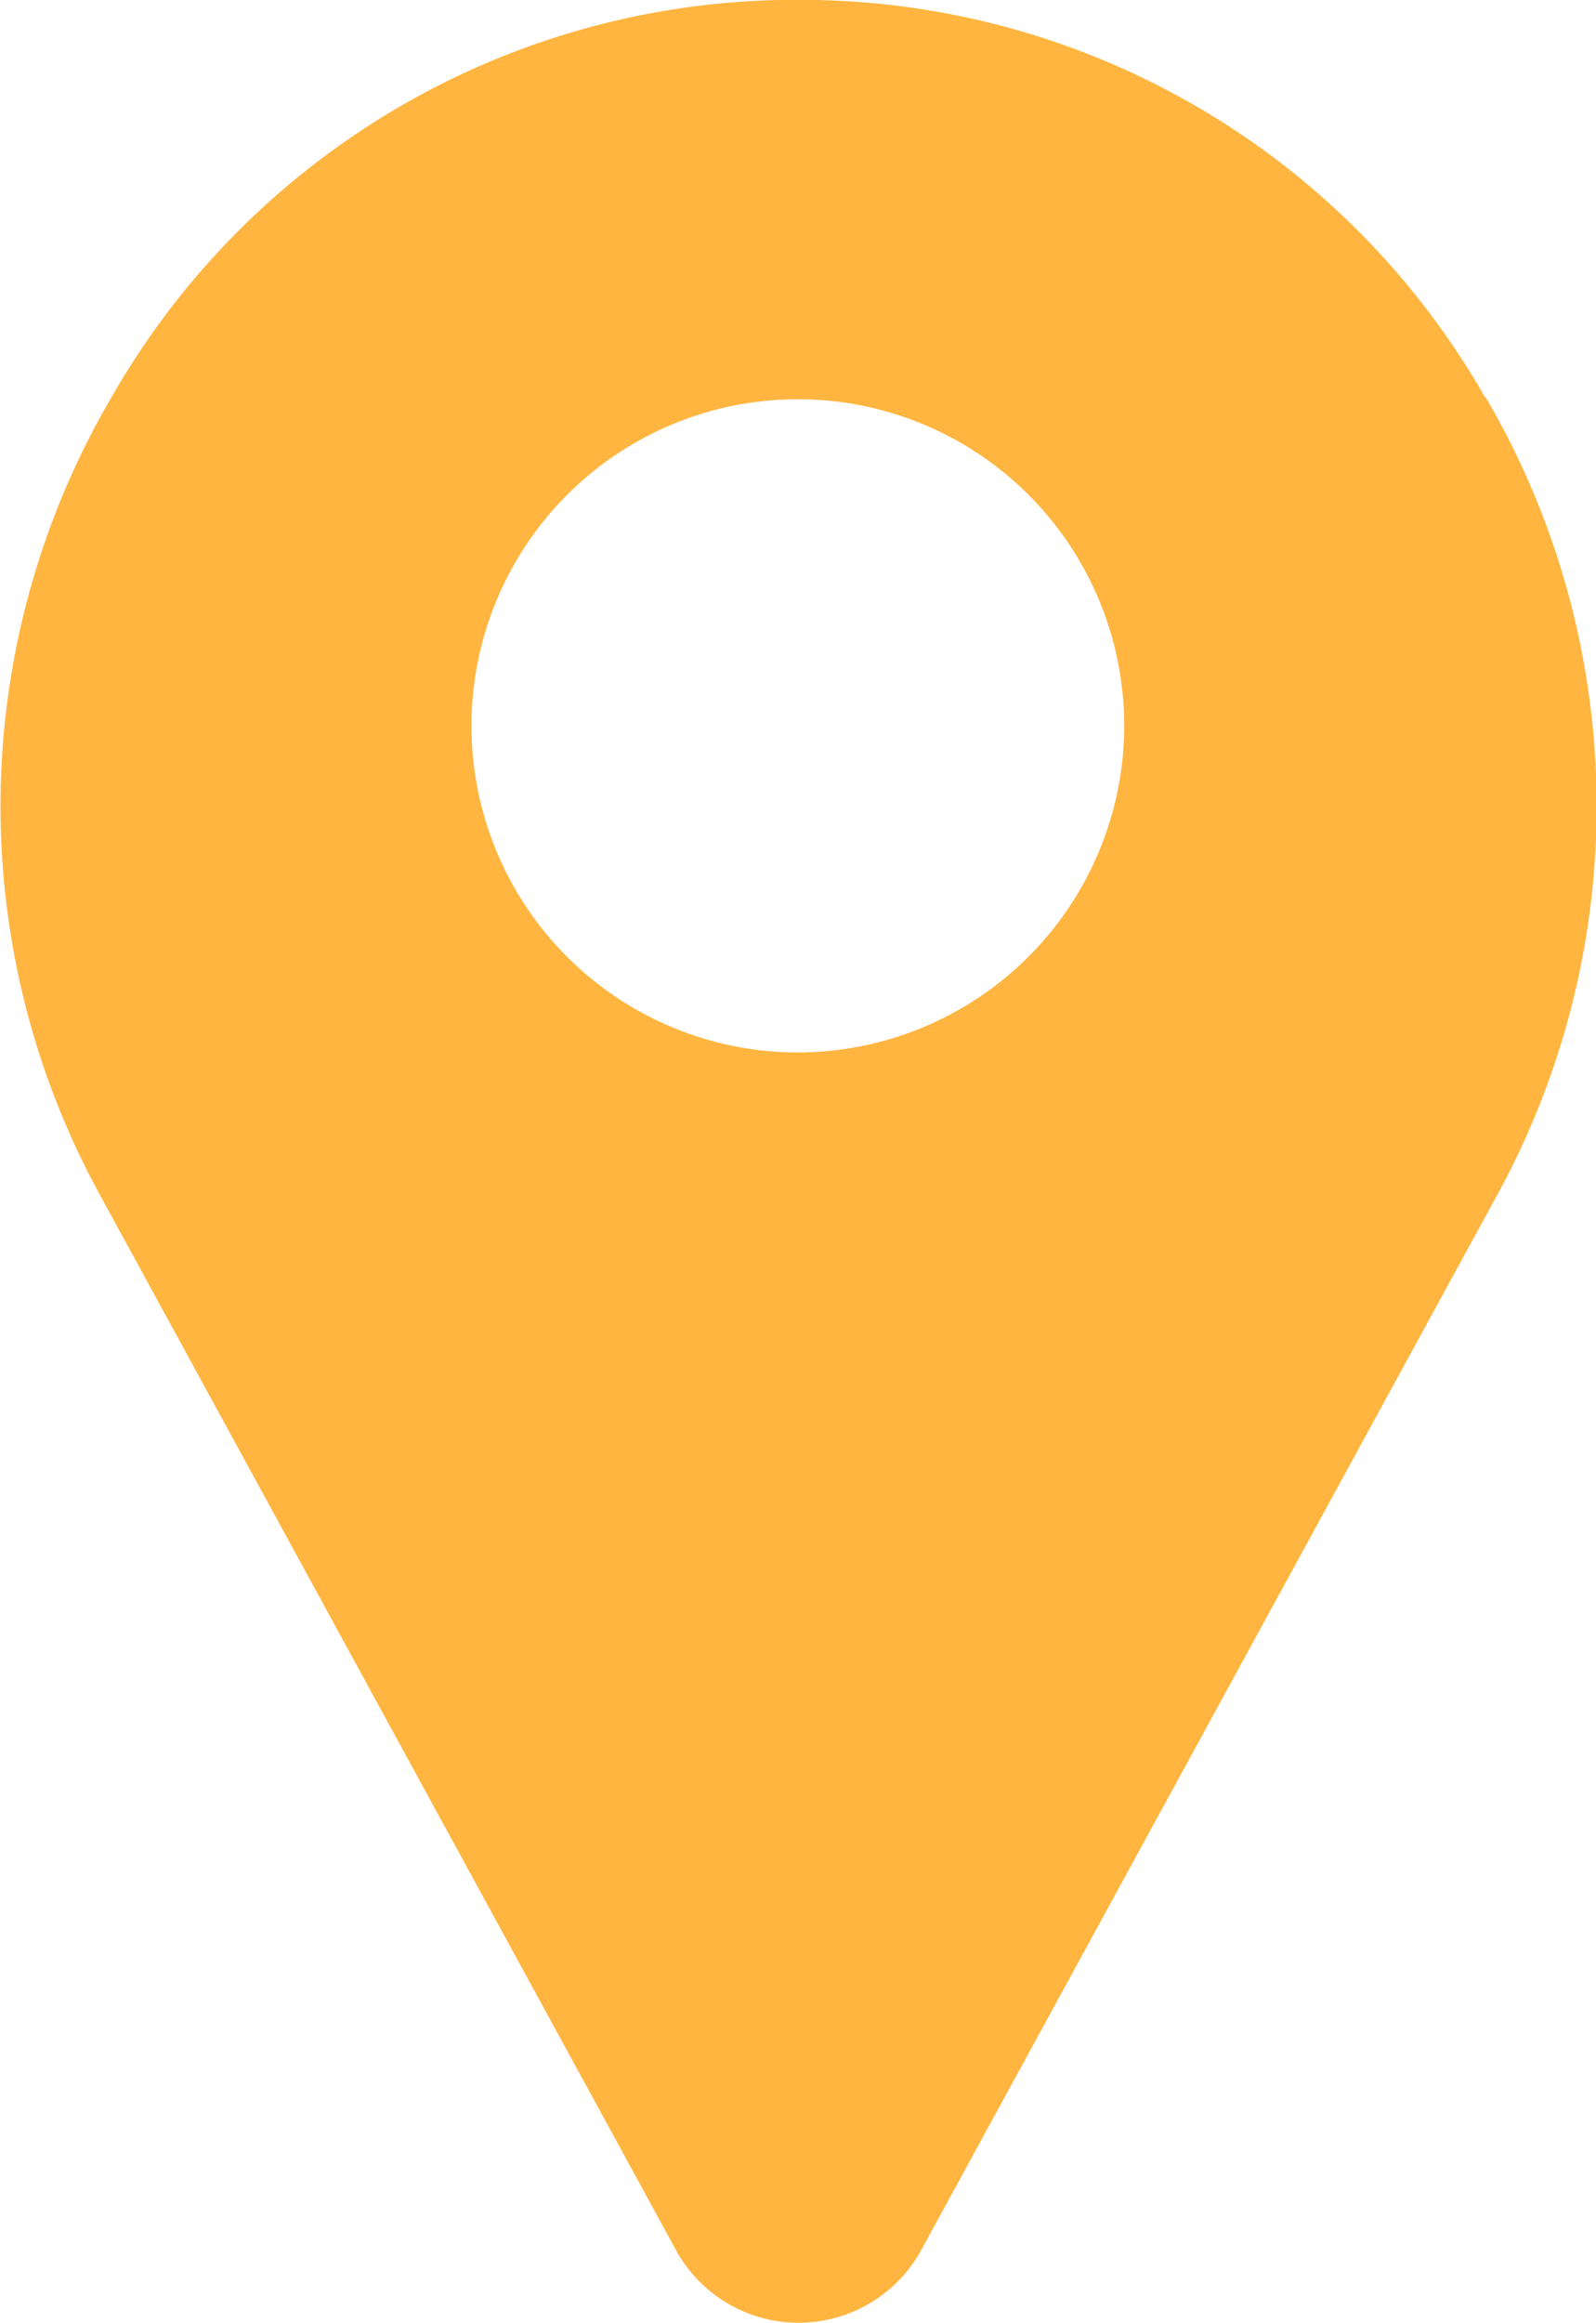
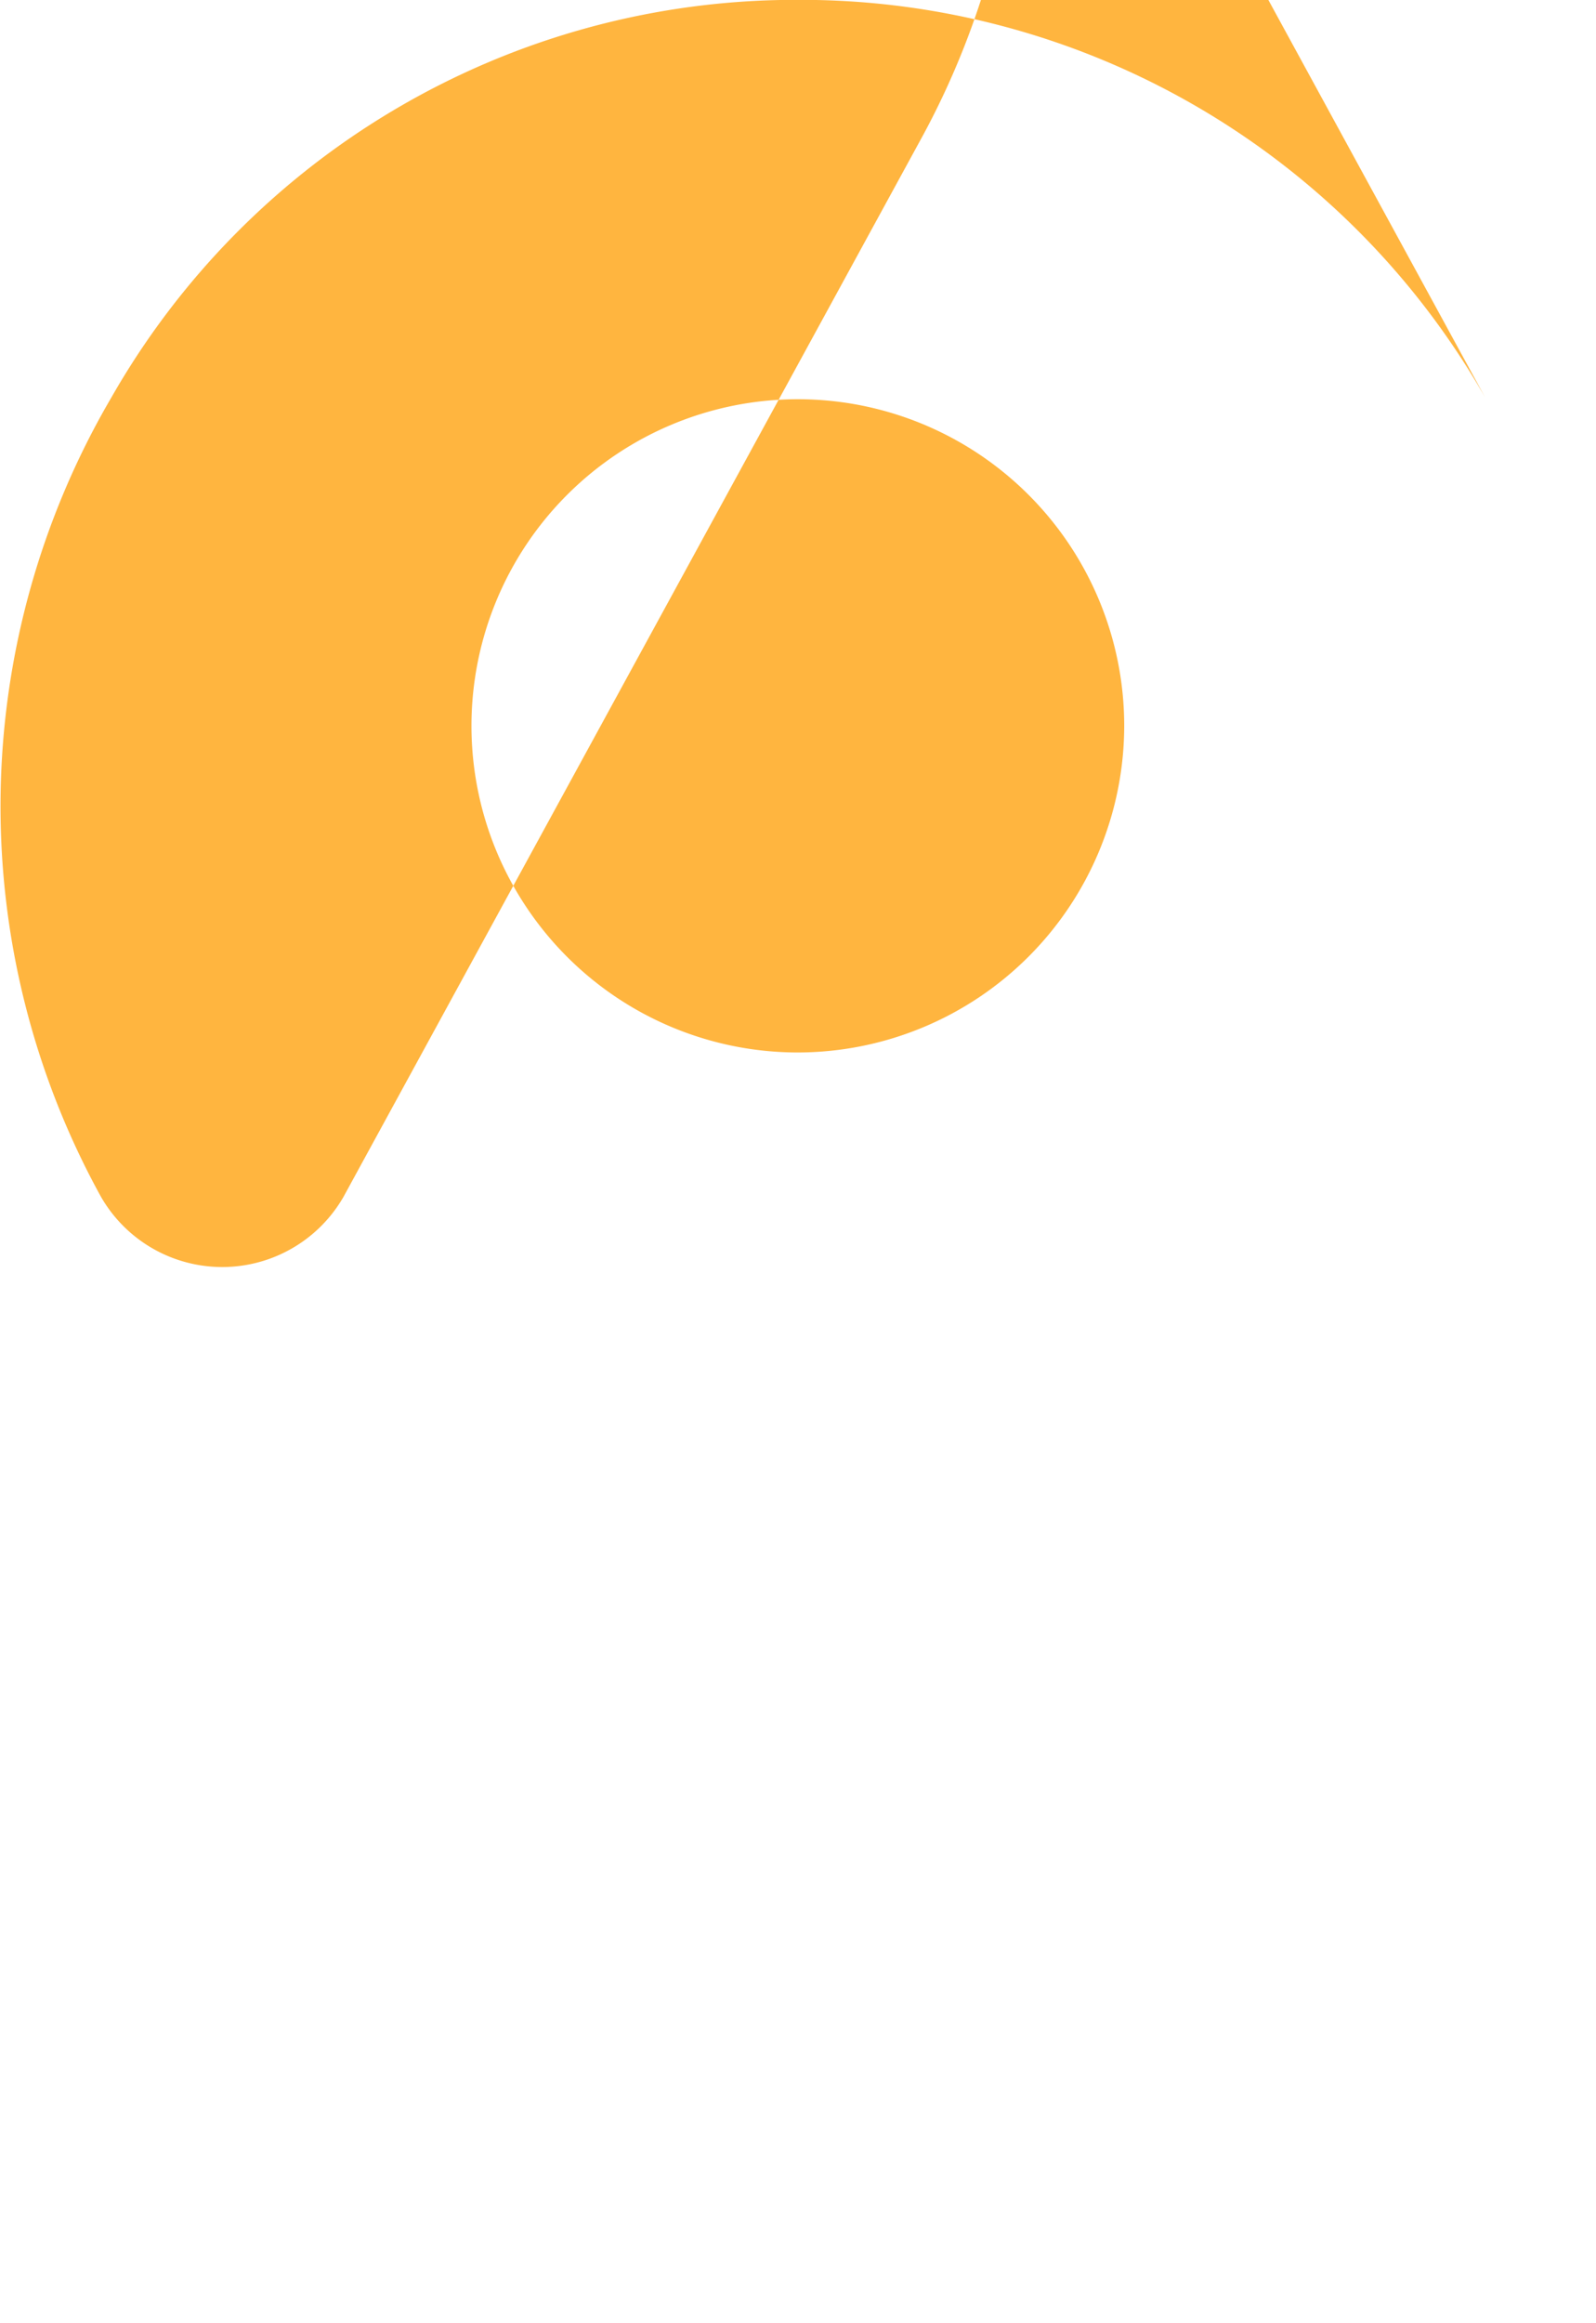
<svg xmlns="http://www.w3.org/2000/svg" width="15.267" height="22.203" viewBox="0 0 15.267 22.203">
  <g id="icon-nav" transform="translate(-79.968 0)">
-     <path id="Path_36040" data-name="Path 36040" d="M94.175,3.8a7.535,7.535,0,0,0-6.4-3.8c-.114,0-.228,0-.342,0a7.535,7.535,0,0,0-6.4,3.8,7.73,7.73,0,0,0-.1,7.638l5.506,10.078.007.013a1.338,1.338,0,0,0,2.322,0l.007-.013,5.506-10.078a7.73,7.73,0,0,0-.1-7.638ZM87.6,10.06a3.122,3.122,0,1,1,3.122-3.122A3.126,3.126,0,0,1,87.6,10.06Z" fill="#ffb53f" />
+     <path id="Path_36040" data-name="Path 36040" d="M94.175,3.8a7.535,7.535,0,0,0-6.4-3.8c-.114,0-.228,0-.342,0a7.535,7.535,0,0,0-6.4,3.8,7.73,7.73,0,0,0-.1,7.638a1.338,1.338,0,0,0,2.322,0l.007-.013,5.506-10.078a7.73,7.73,0,0,0-.1-7.638ZM87.6,10.06a3.122,3.122,0,1,1,3.122-3.122A3.126,3.126,0,0,1,87.6,10.06Z" fill="#ffb53f" />
  </g>
</svg>